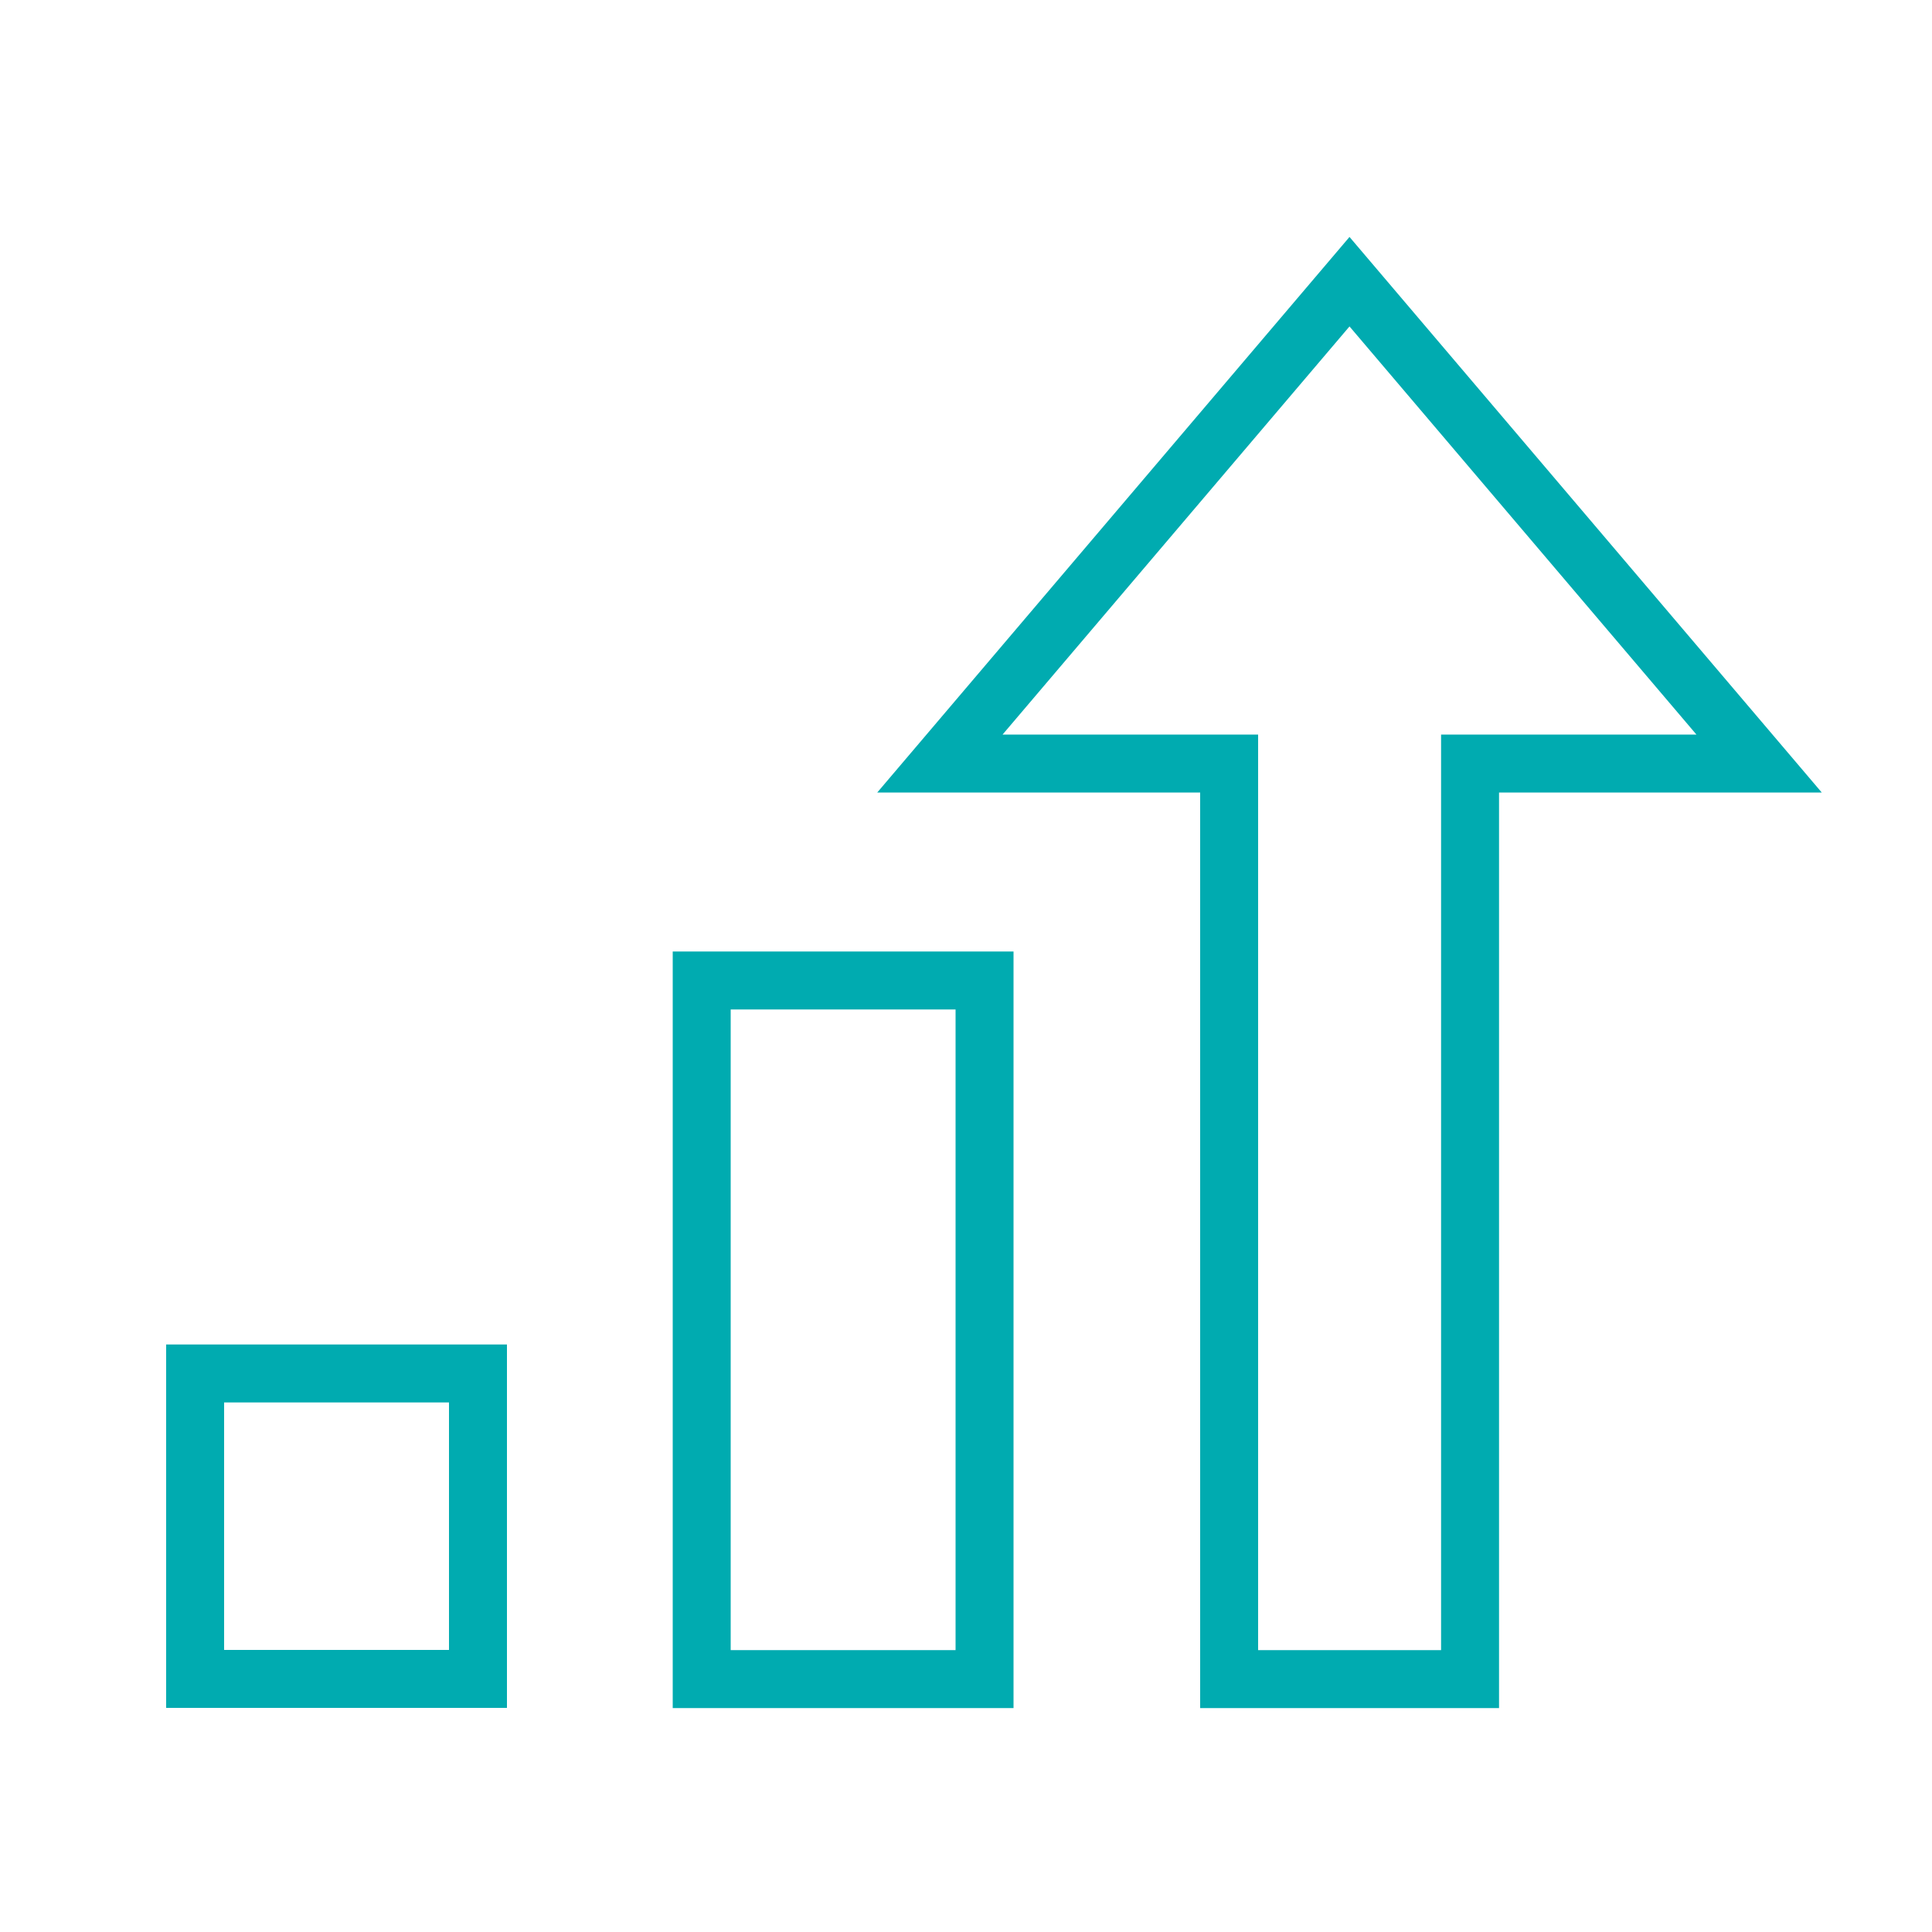
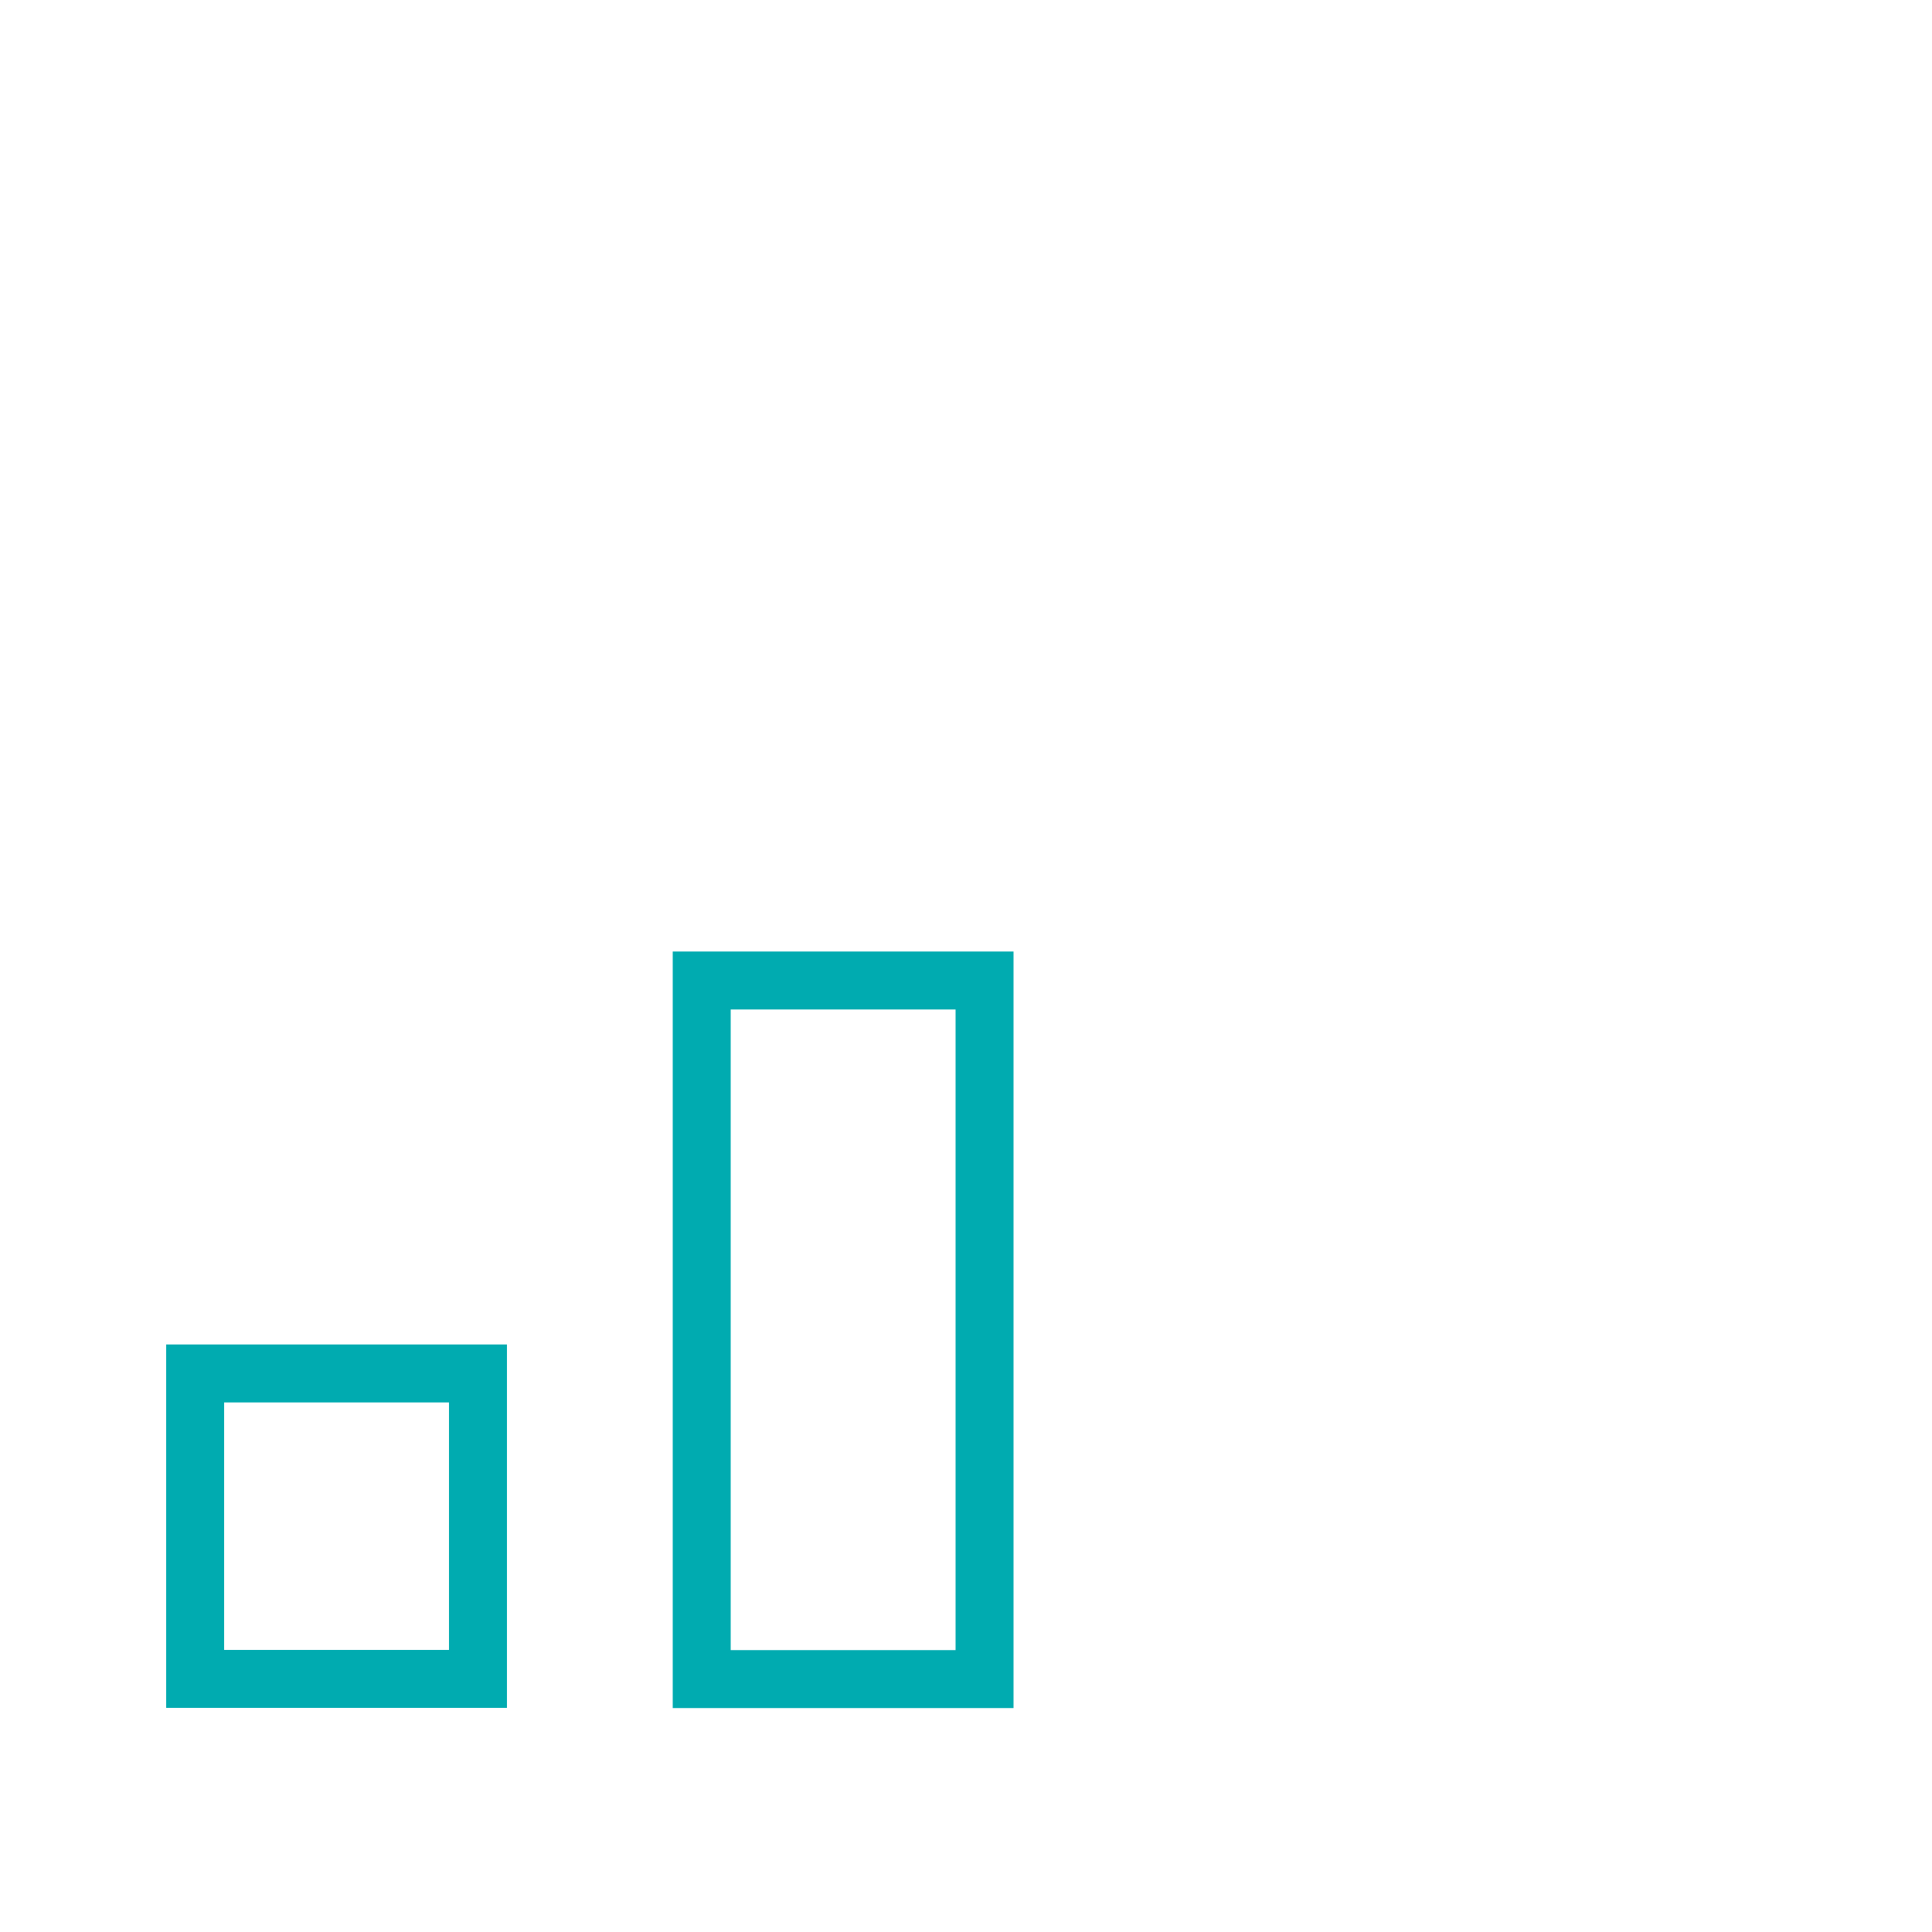
<svg xmlns="http://www.w3.org/2000/svg" viewBox="0 0 100 100">
  <defs>
    <style>.a{fill:none;stroke:#00abb0;stroke-miterlimit:10;stroke-width:3px;}</style>
  </defs>
  <rect class="a" x="36.32" y="50.75" width="14.64" height="36.16" />
  <rect class="a" x="10.1" y="71.09" width="14.64" height="15.81" />
-   <polygon class="a" points="76.09 39.52 91.05 39.52 69.85 14.58 48.65 39.52 63.62 39.52 63.62 86.91 76.09 86.91 76.09 39.52" />
</svg>